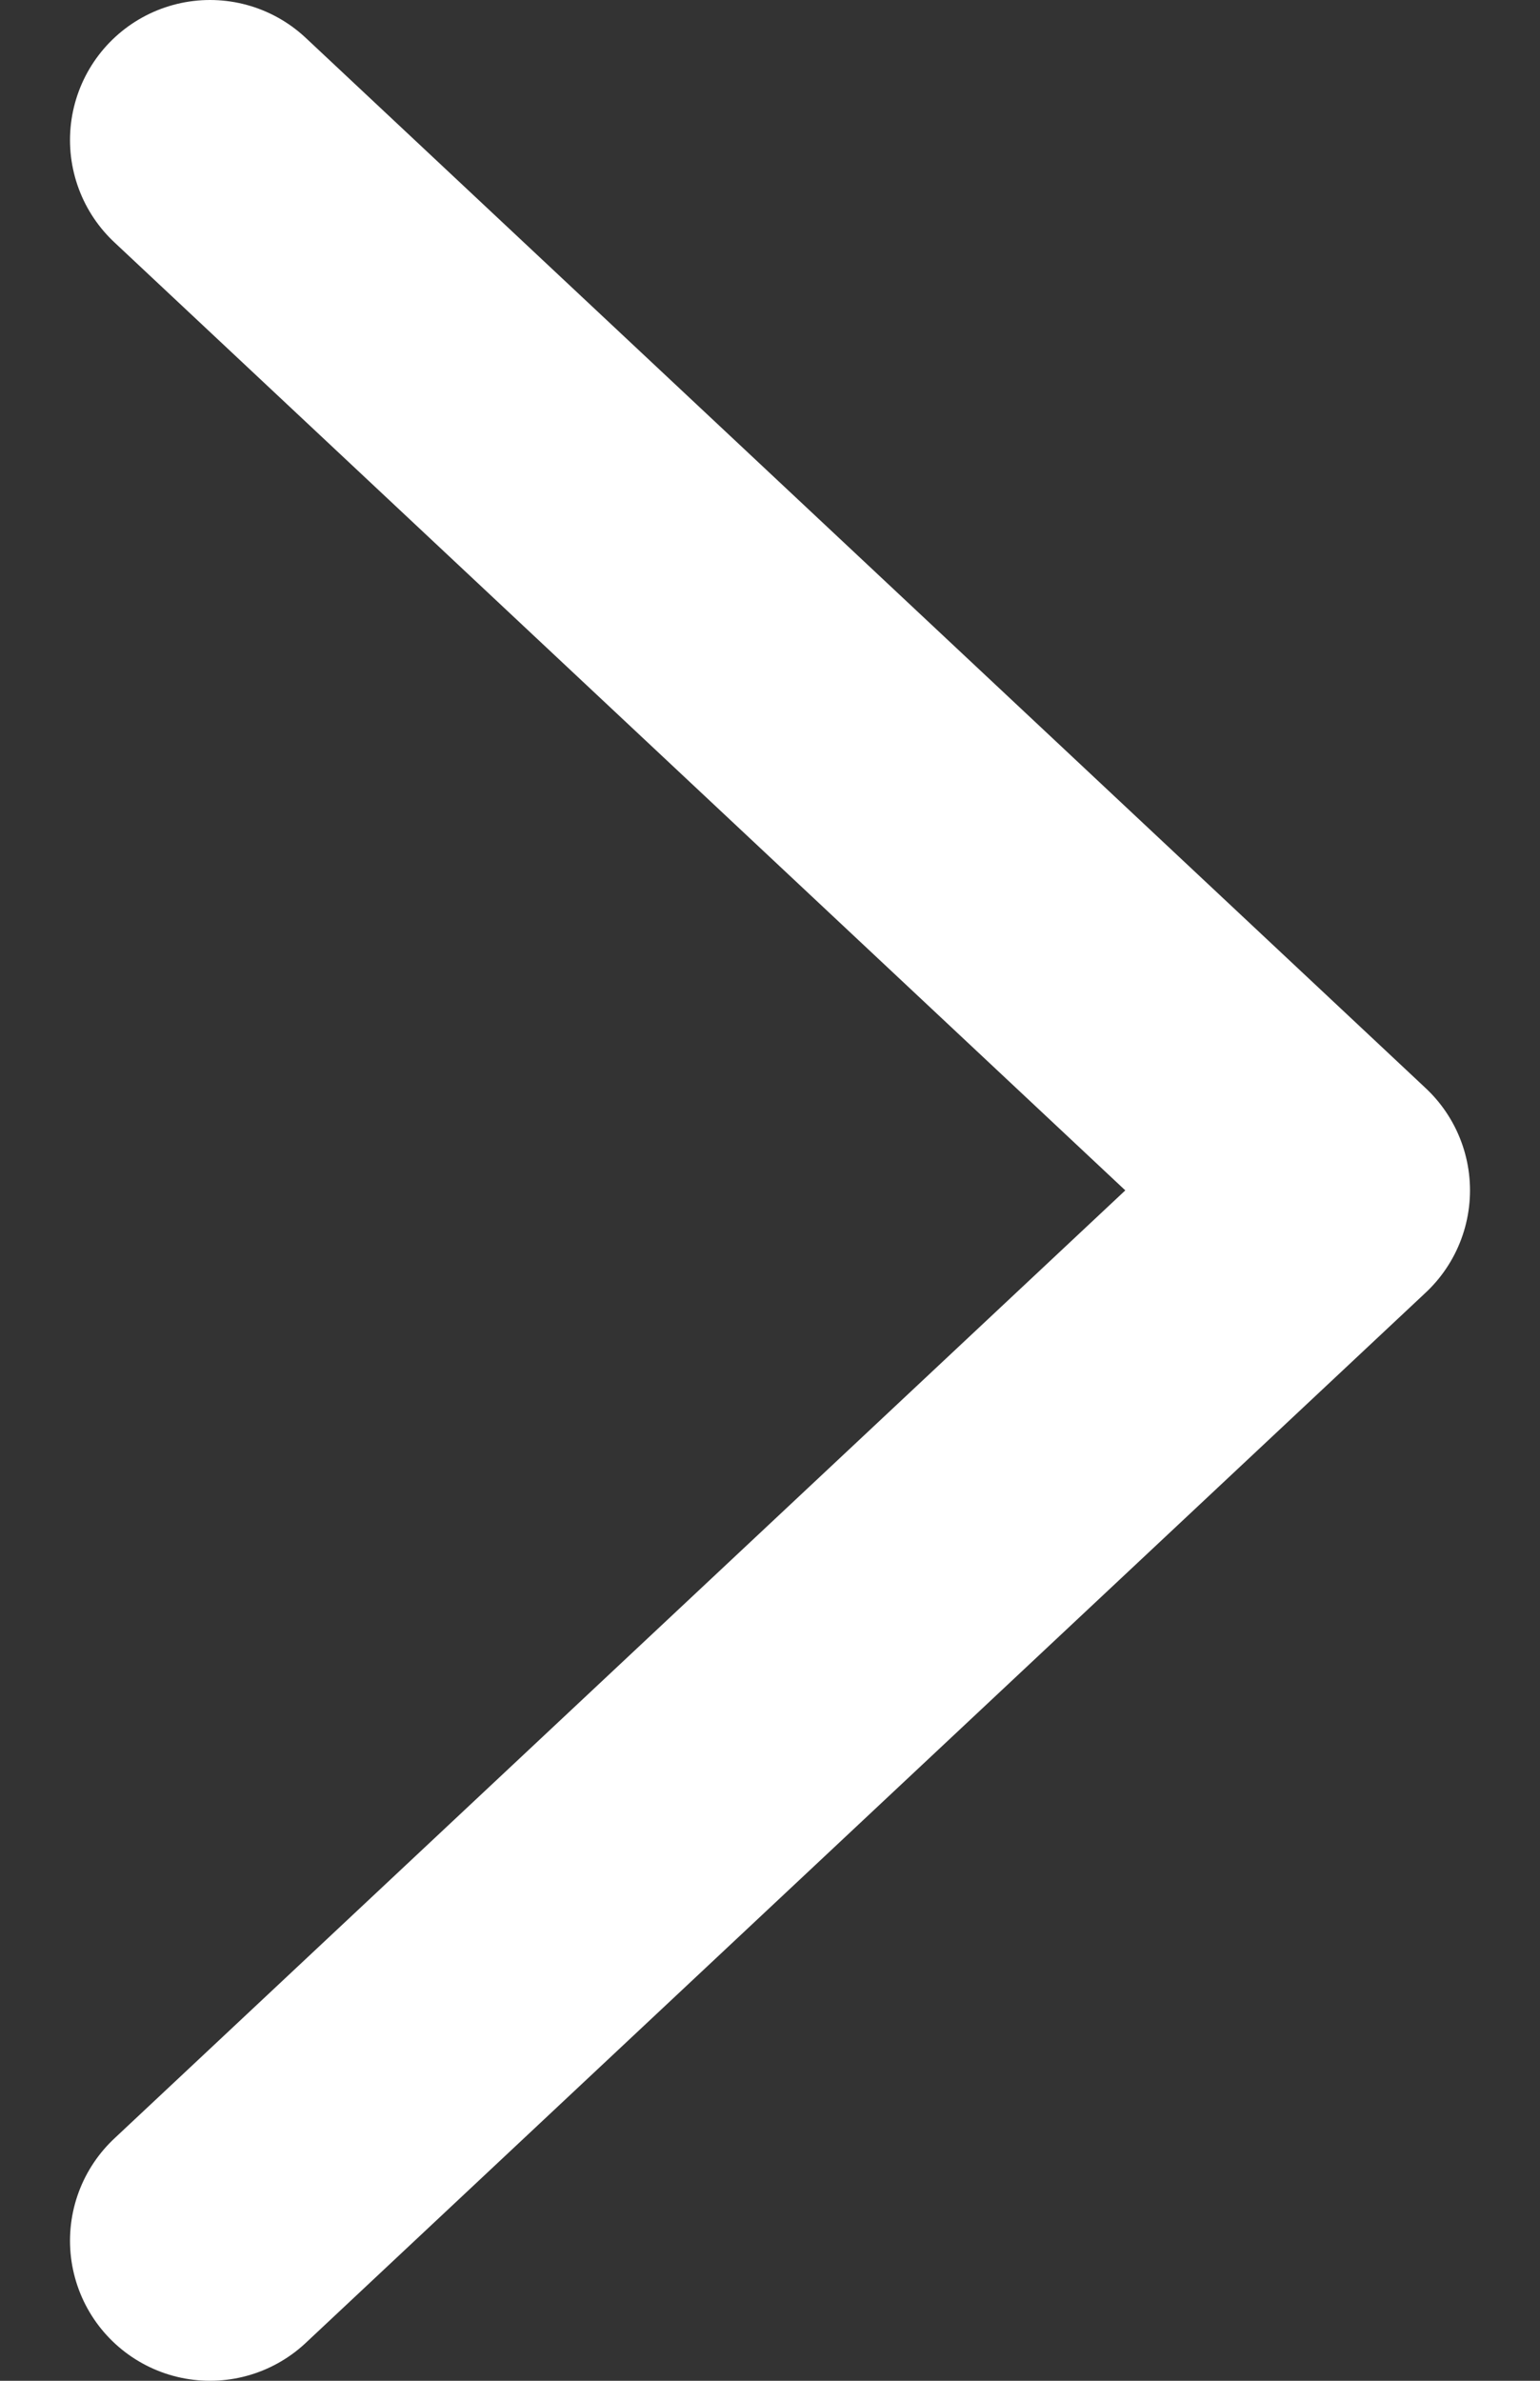
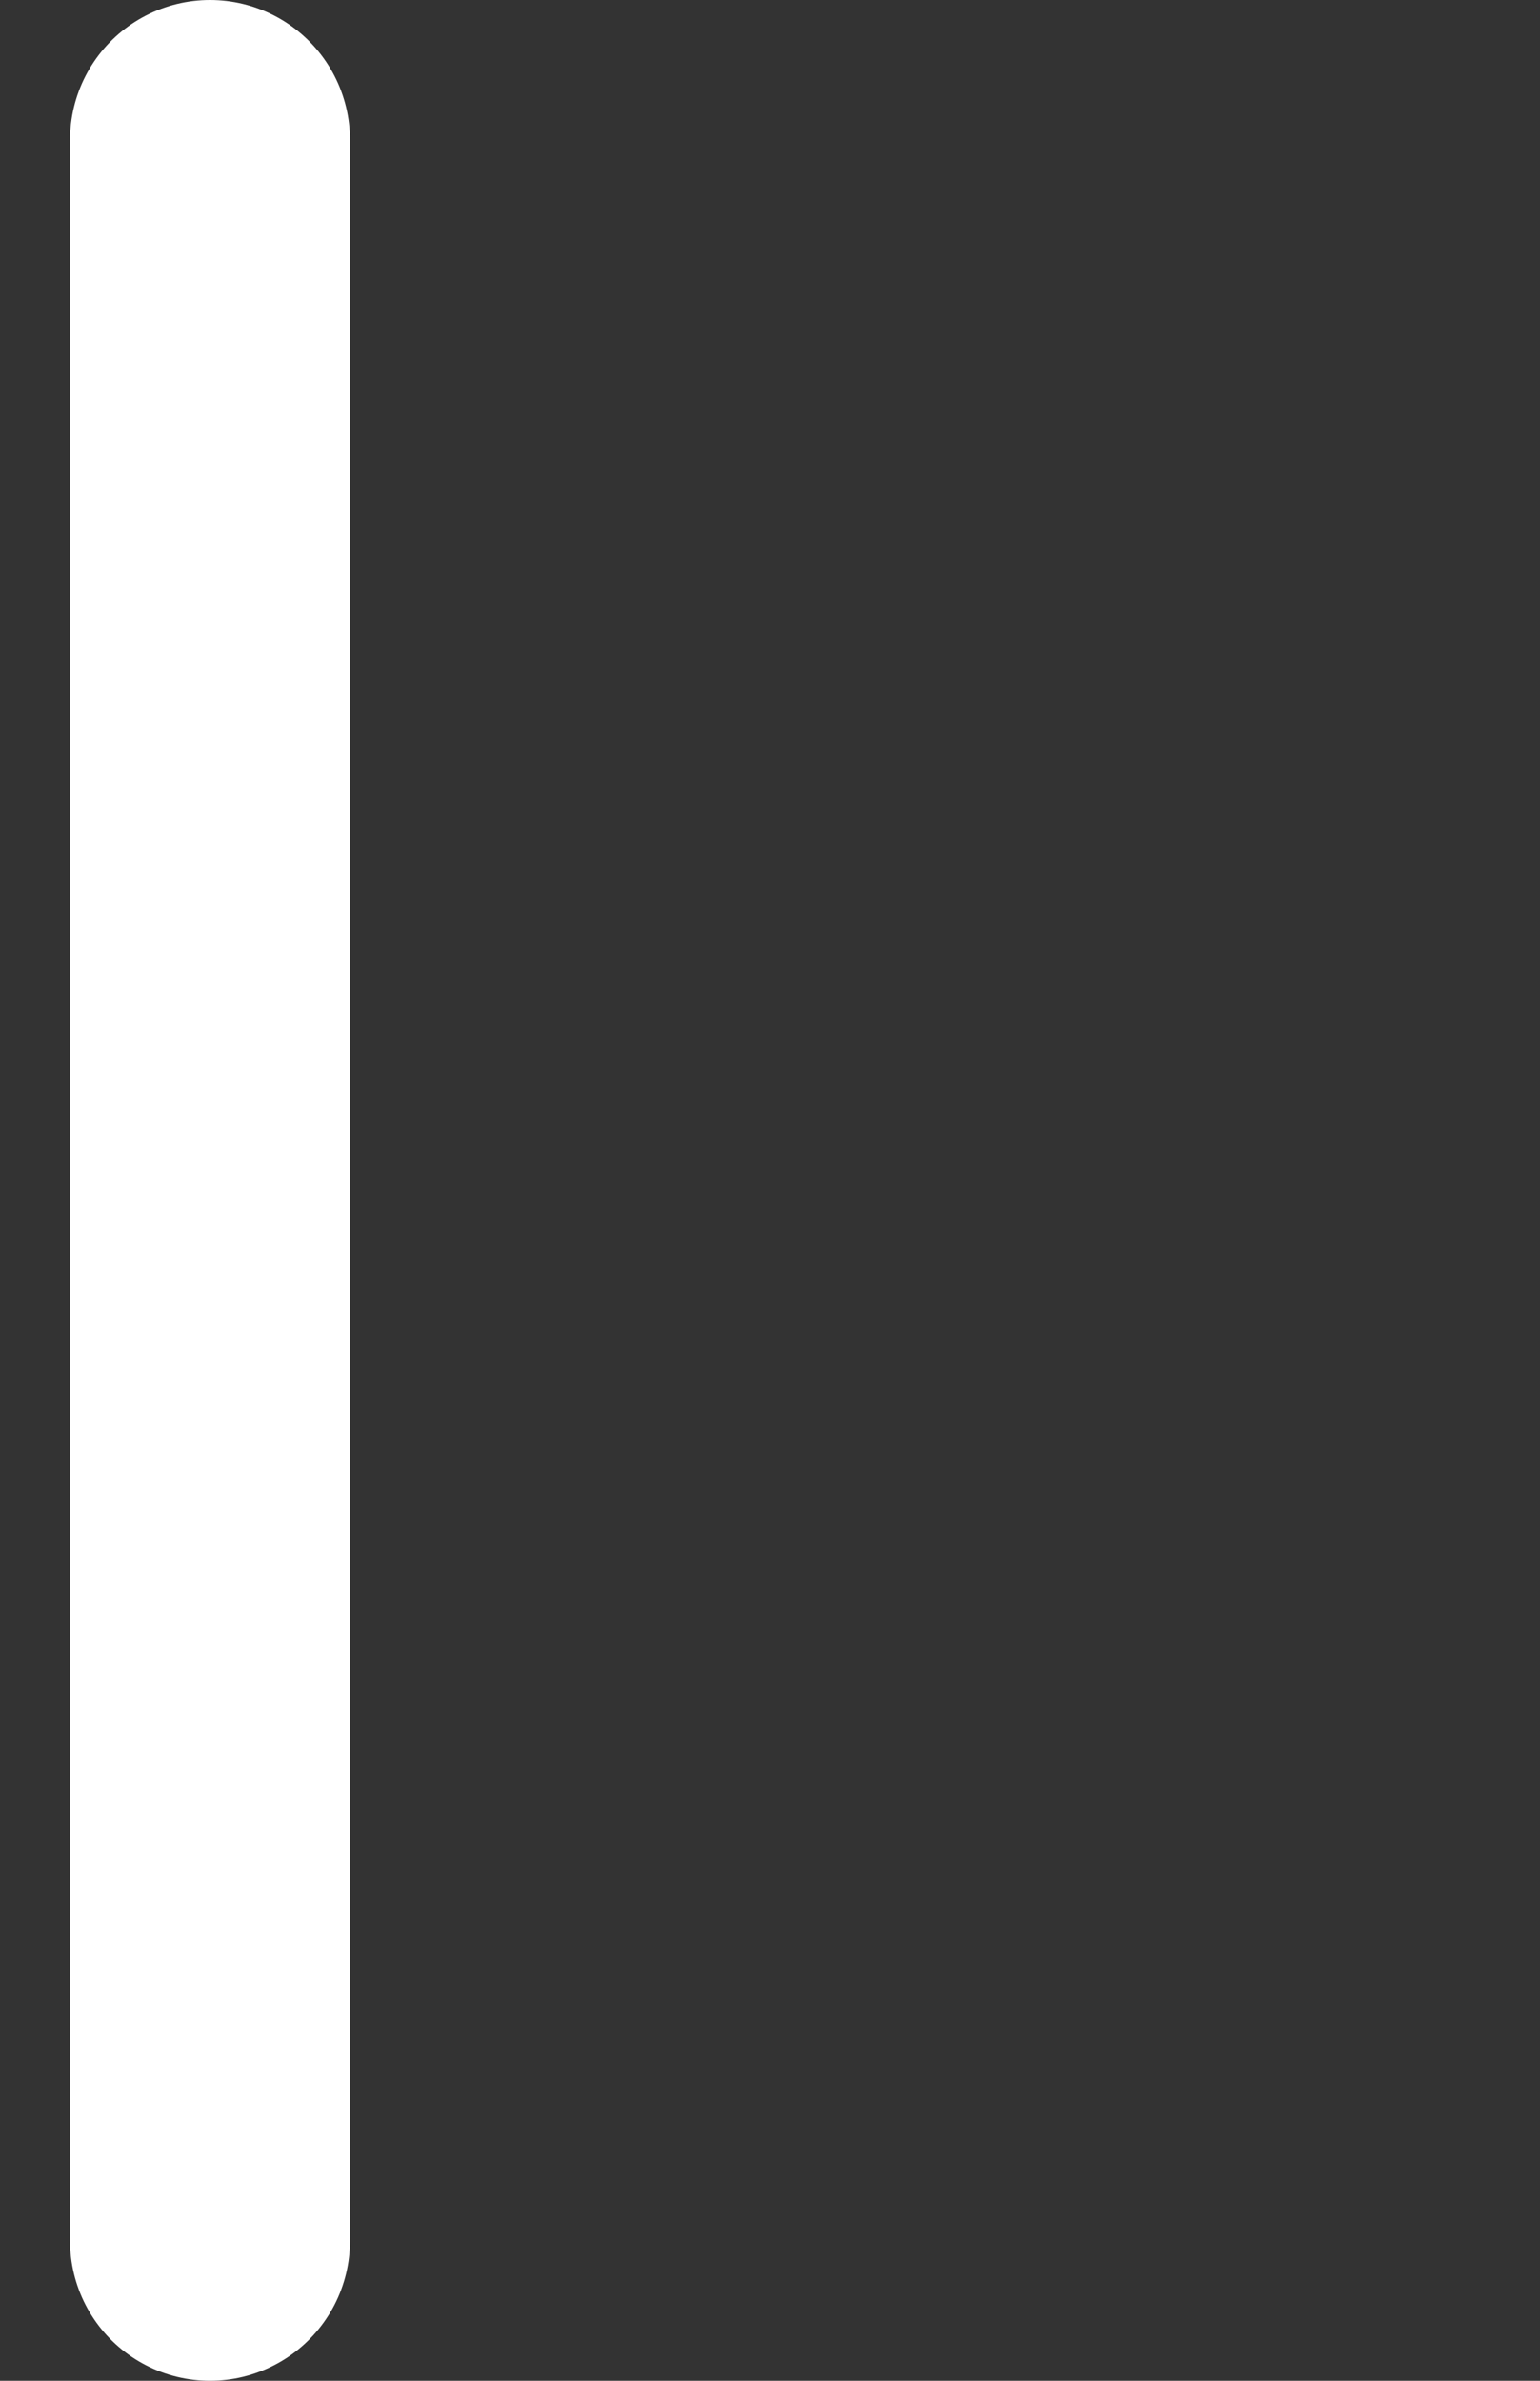
<svg xmlns="http://www.w3.org/2000/svg" width="11" height="17" viewBox="0 0 11 17" fill="none">
  <rect x="0" y="0" width="11" height="17" fill="#333333" stroke="none" />
-   <path d="M1.5 16L9.5 8.5L1.5 1" stroke="white" stroke-width="2" stroke-linecap="round" stroke-linejoin="round" />
+   <path d="M1.5 16L1.5 1" stroke="white" stroke-width="2" stroke-linecap="round" stroke-linejoin="round" />
</svg>